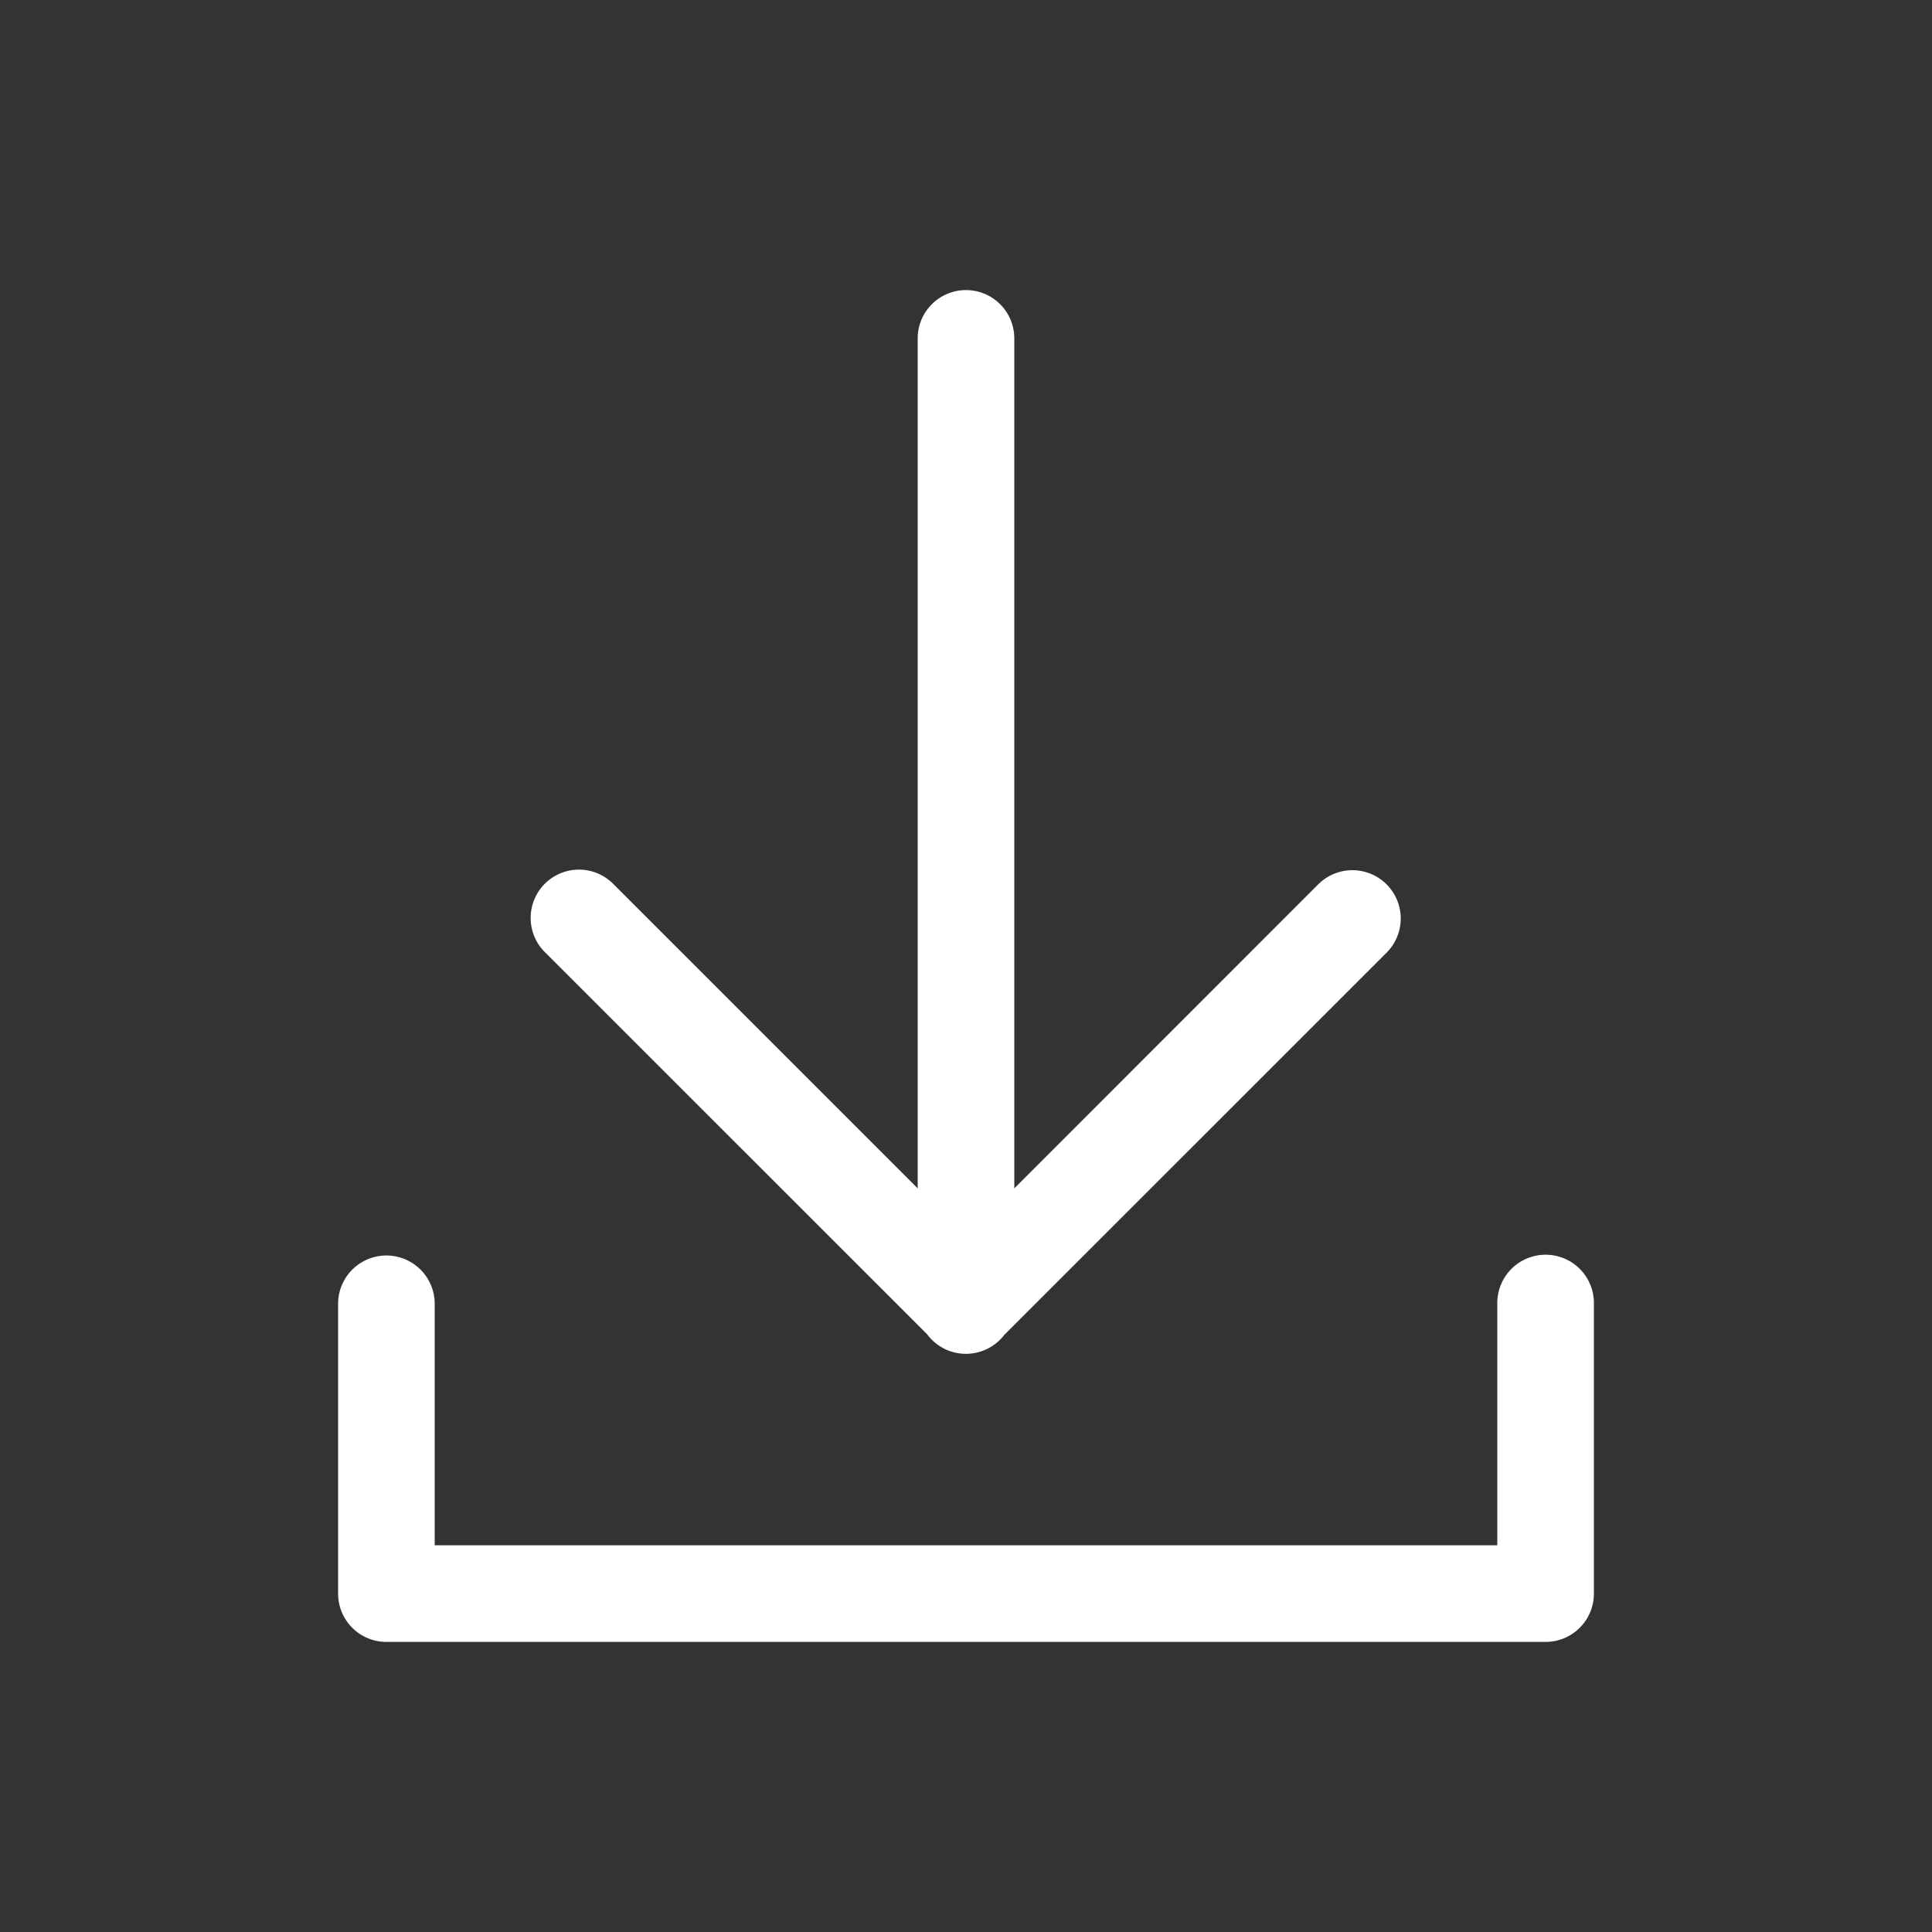
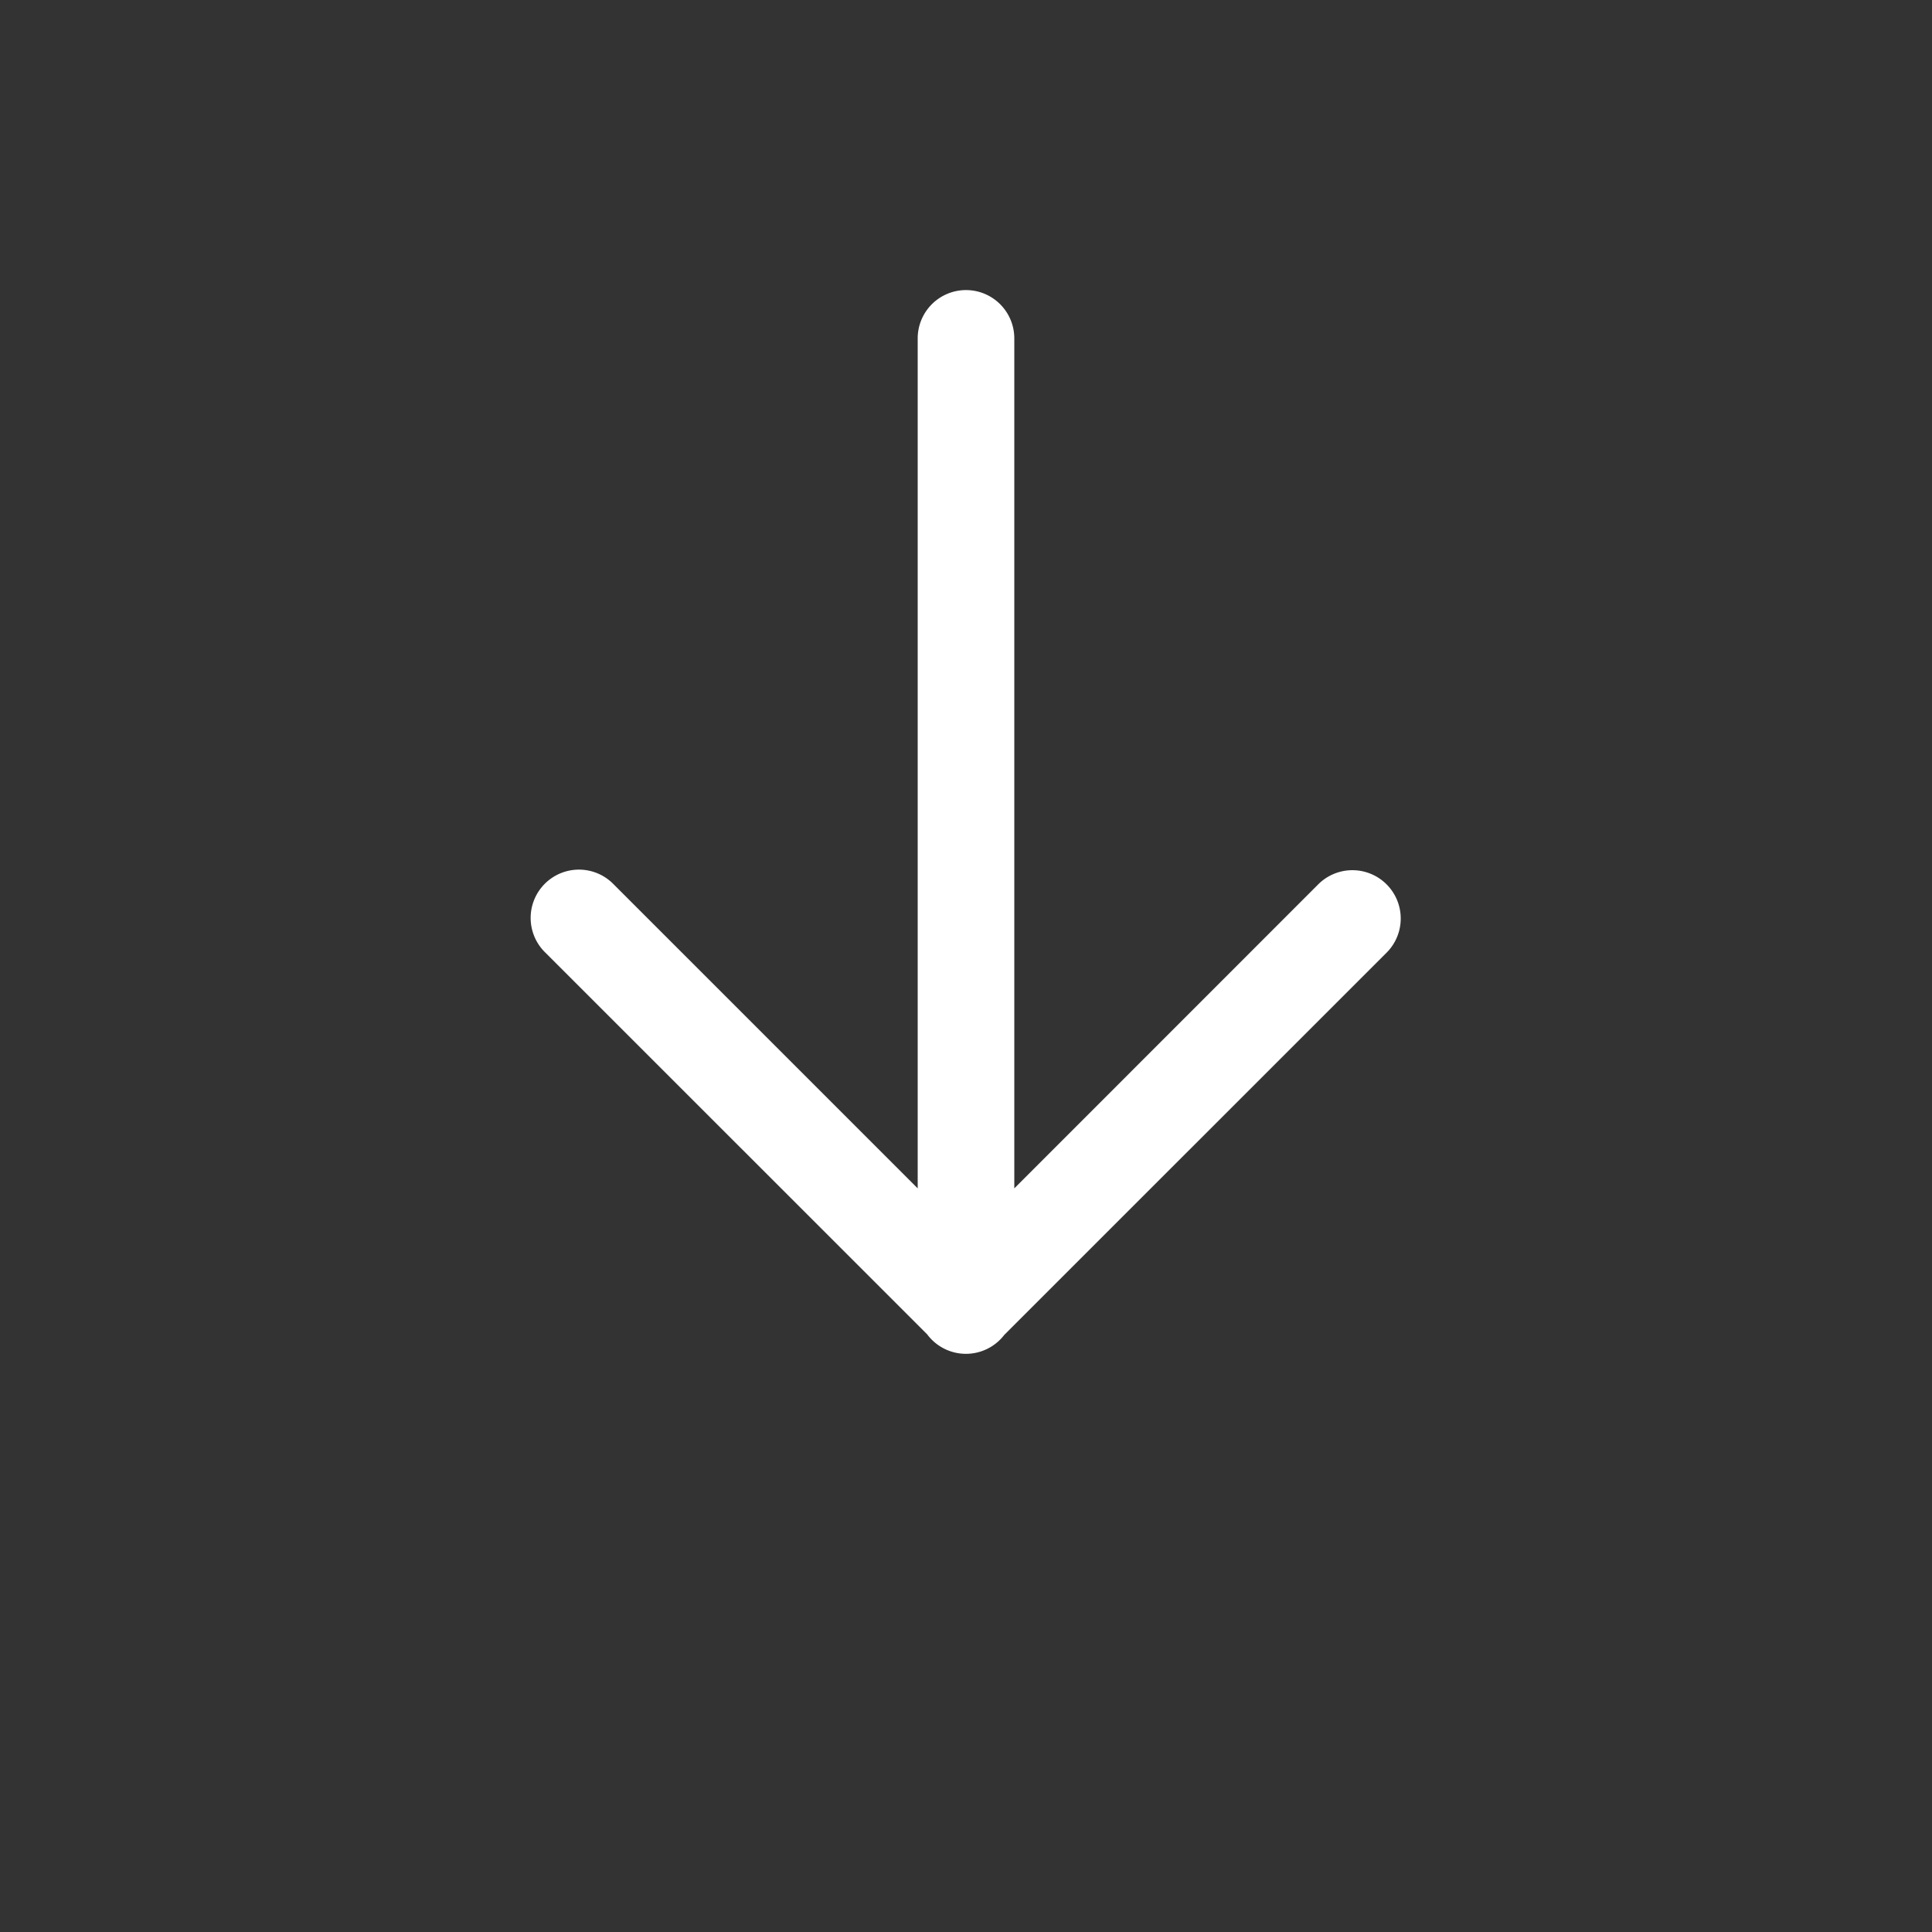
<svg xmlns="http://www.w3.org/2000/svg" viewBox="0 0 20 20" xml:space="preserve">
  <rect x="0" y="0" width="20" height="20" fill="#333333" stroke="none" />
  <g fill="#ffffff">
    <path fill="#ffffff" d="M222.492 95.006a.5.5 0 0 0-.492.506v8.793l-3.146-3.147a.5.5 0 1 0-.708.707l3.958 3.957a.5.5 0 0 0 .792.002.5.5 0 0 0 .004-.006l3.954-3.953a.5.5 0 1 0-.707-.707L223 104.305v-8.793a.5.5 0 0 0-.508-.506z" transform="matrix(-1 0 0 1 232.5 -92.003)" />
-     <path fill="#ffffff" d="M216.492 104.992a.5.5 0 0 0-.492.508v3a.5.5 0 0 0 .5.5h12a.5.5 0 0 0 .5-.5v-3a.5.5 0 1 0-1 0v2.5h-11v-2.5a.5.5 0 0 0-.508-.508z" transform="matrix(-1 0 0 1 232.5 -92.003)" />
  </g>
</svg>